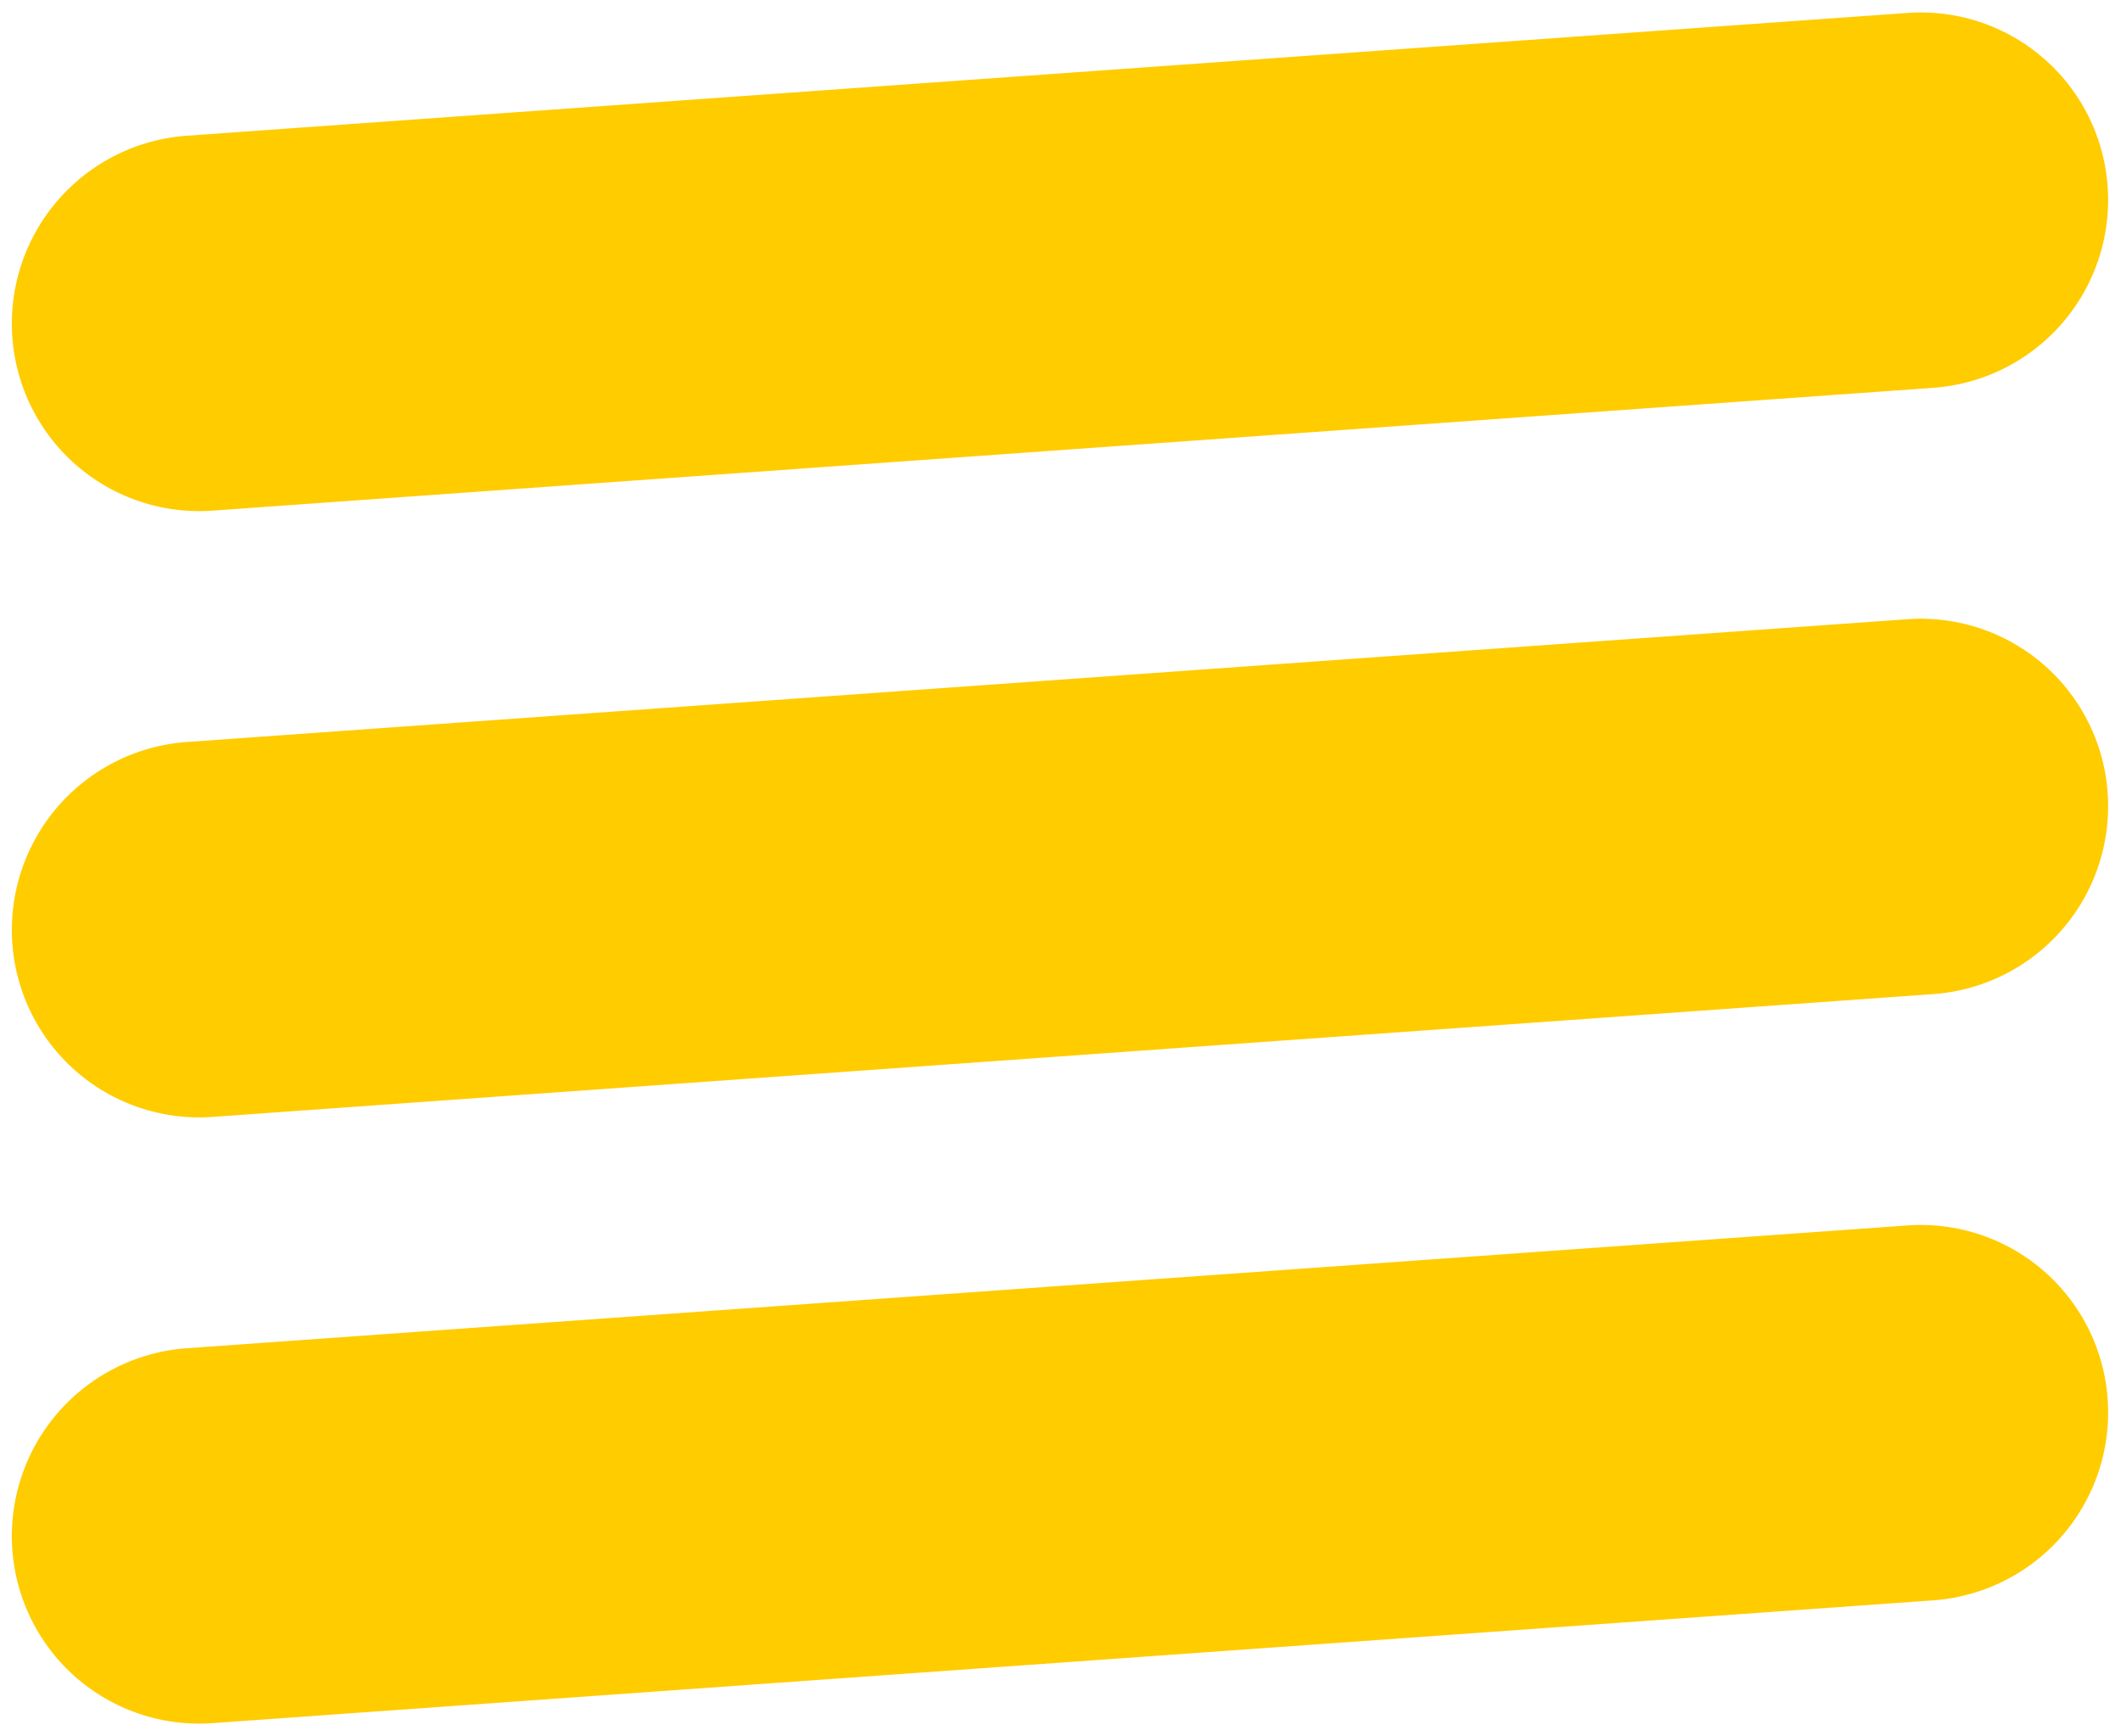
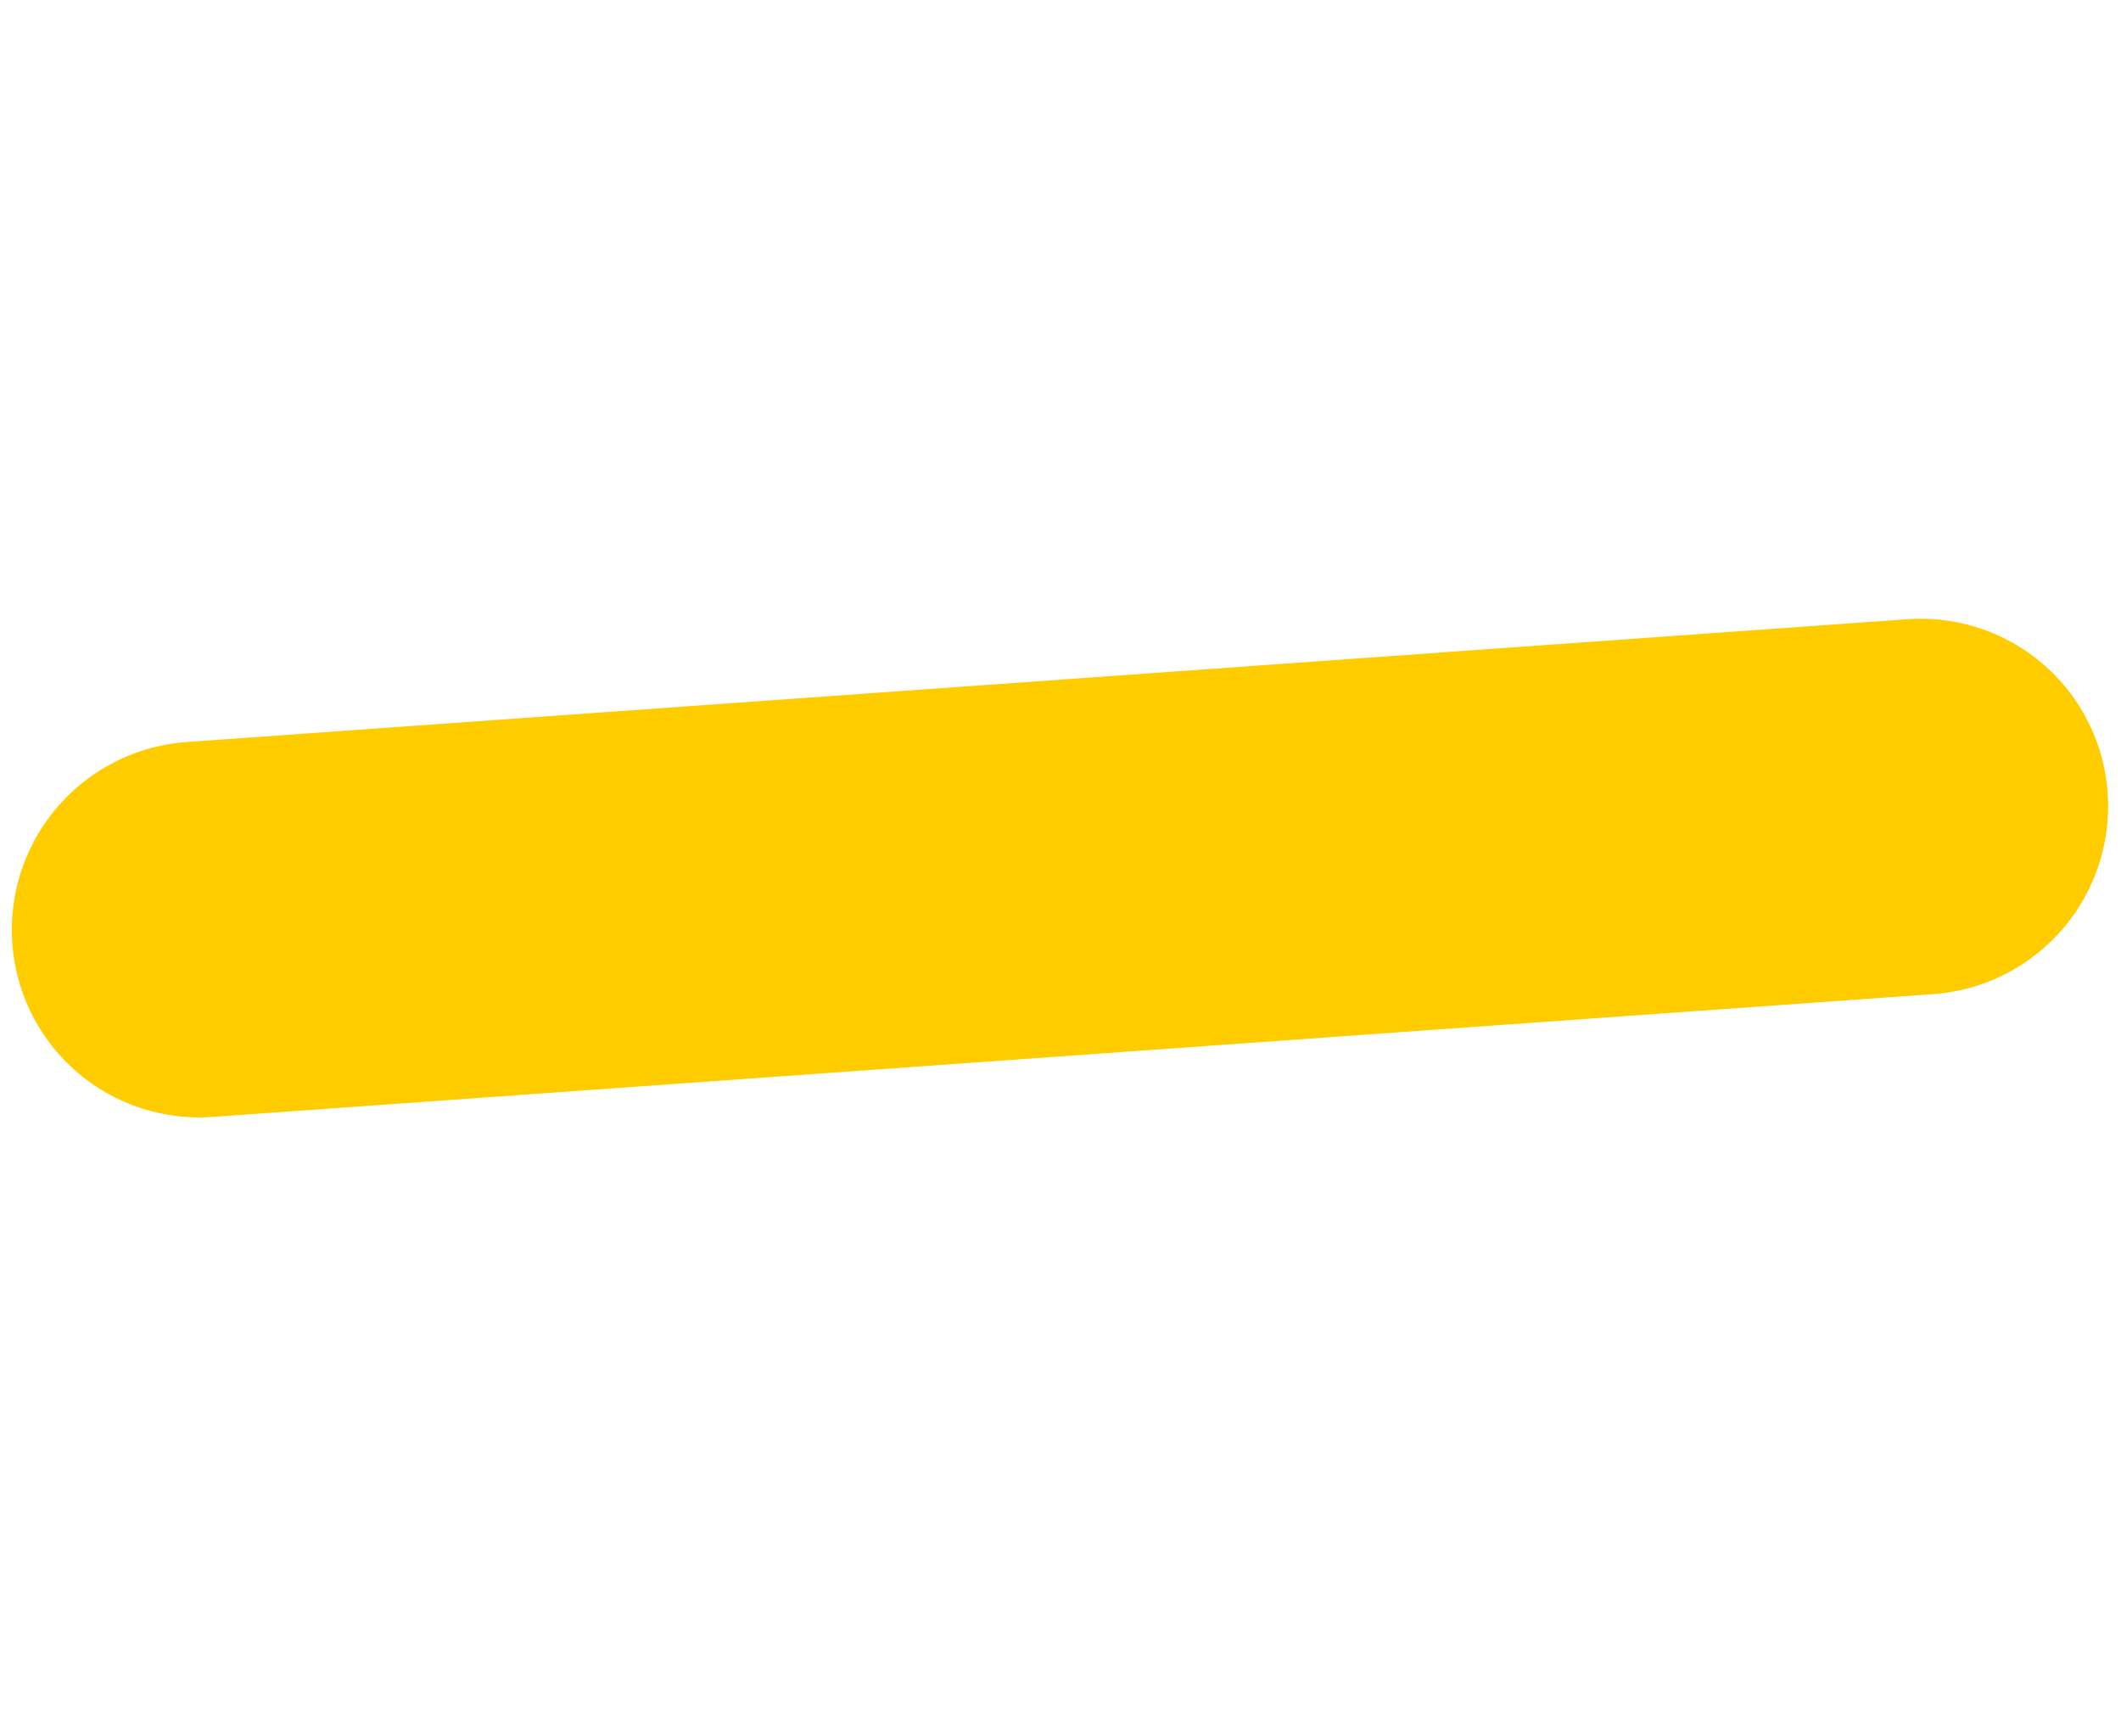
<svg xmlns="http://www.w3.org/2000/svg" width="48.72" height="39.867" viewBox="0 0 48.72 39.867">
  <g id="burger" transform="translate(49.472 40.355) rotate(180)">
-     <path id="Rectangle" d="M.005,4.372A4.324,4.324,0,0,1,4.324.053L43.929.005a4.3,4.3,0,0,1,4.308,4.308h0a4.324,4.324,0,0,1-4.319,4.319L4.314,8.68A4.3,4.3,0,0,1,.005,4.372Z" transform="matrix(0.998, -0.07, 0.07, 0.998, 0.747, 3.848)" fill="#fc0" />
    <path id="Rectangle_Copy_12" data-name="Rectangle Copy 12" d="M.005,4.372A4.324,4.324,0,0,1,4.324.053L43.929.005a4.3,4.3,0,0,1,4.308,4.308h0a4.324,4.324,0,0,1-4.319,4.319L4.314,8.68A4.3,4.3,0,0,1,.005,4.372Z" transform="matrix(0.998, -0.07, 0.07, 0.998, 0.747, 17.772)" fill="#fc0" />
-     <path id="Rectangle_Copy_14" data-name="Rectangle Copy 14" d="M.005,4.372A4.324,4.324,0,0,1,4.324.053L43.929.005a4.3,4.3,0,0,1,4.308,4.308h0a4.324,4.324,0,0,1-4.319,4.319L4.314,8.68A4.3,4.3,0,0,1,.005,4.372Z" transform="matrix(0.998, -0.07, 0.07, 0.998, 0.747, 31.697)" fill="#fc0" />
  </g>
</svg>